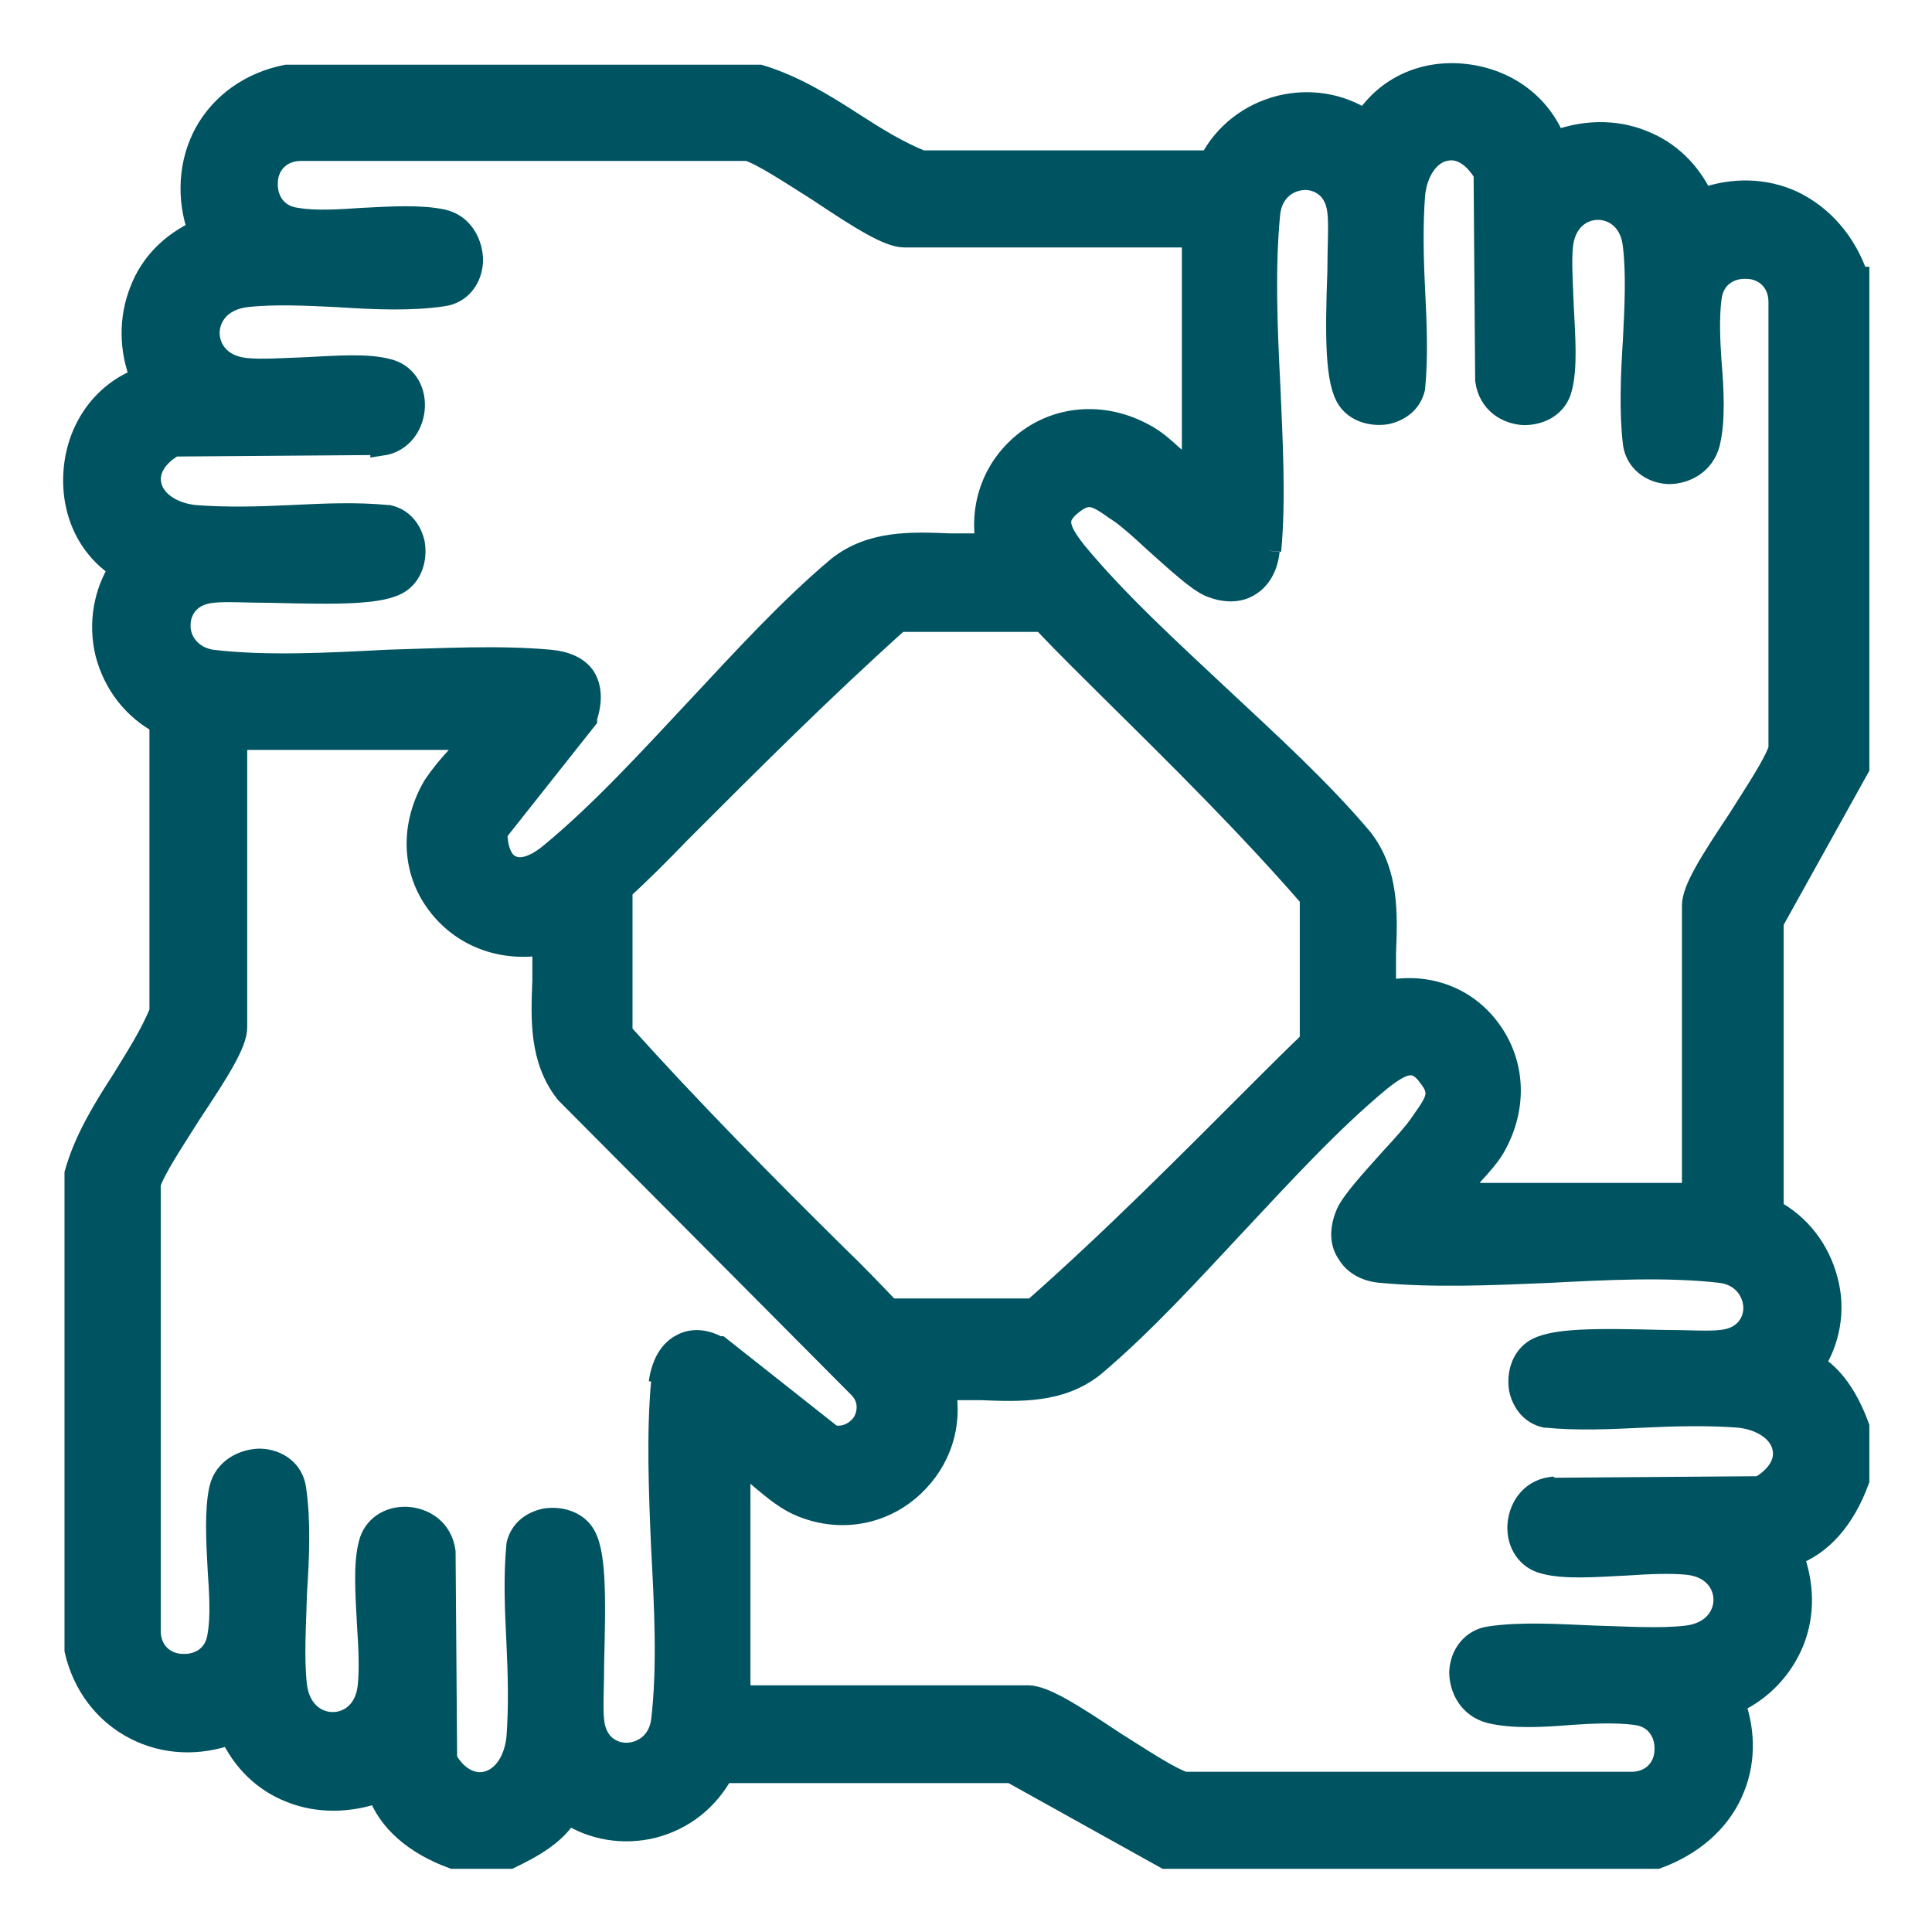
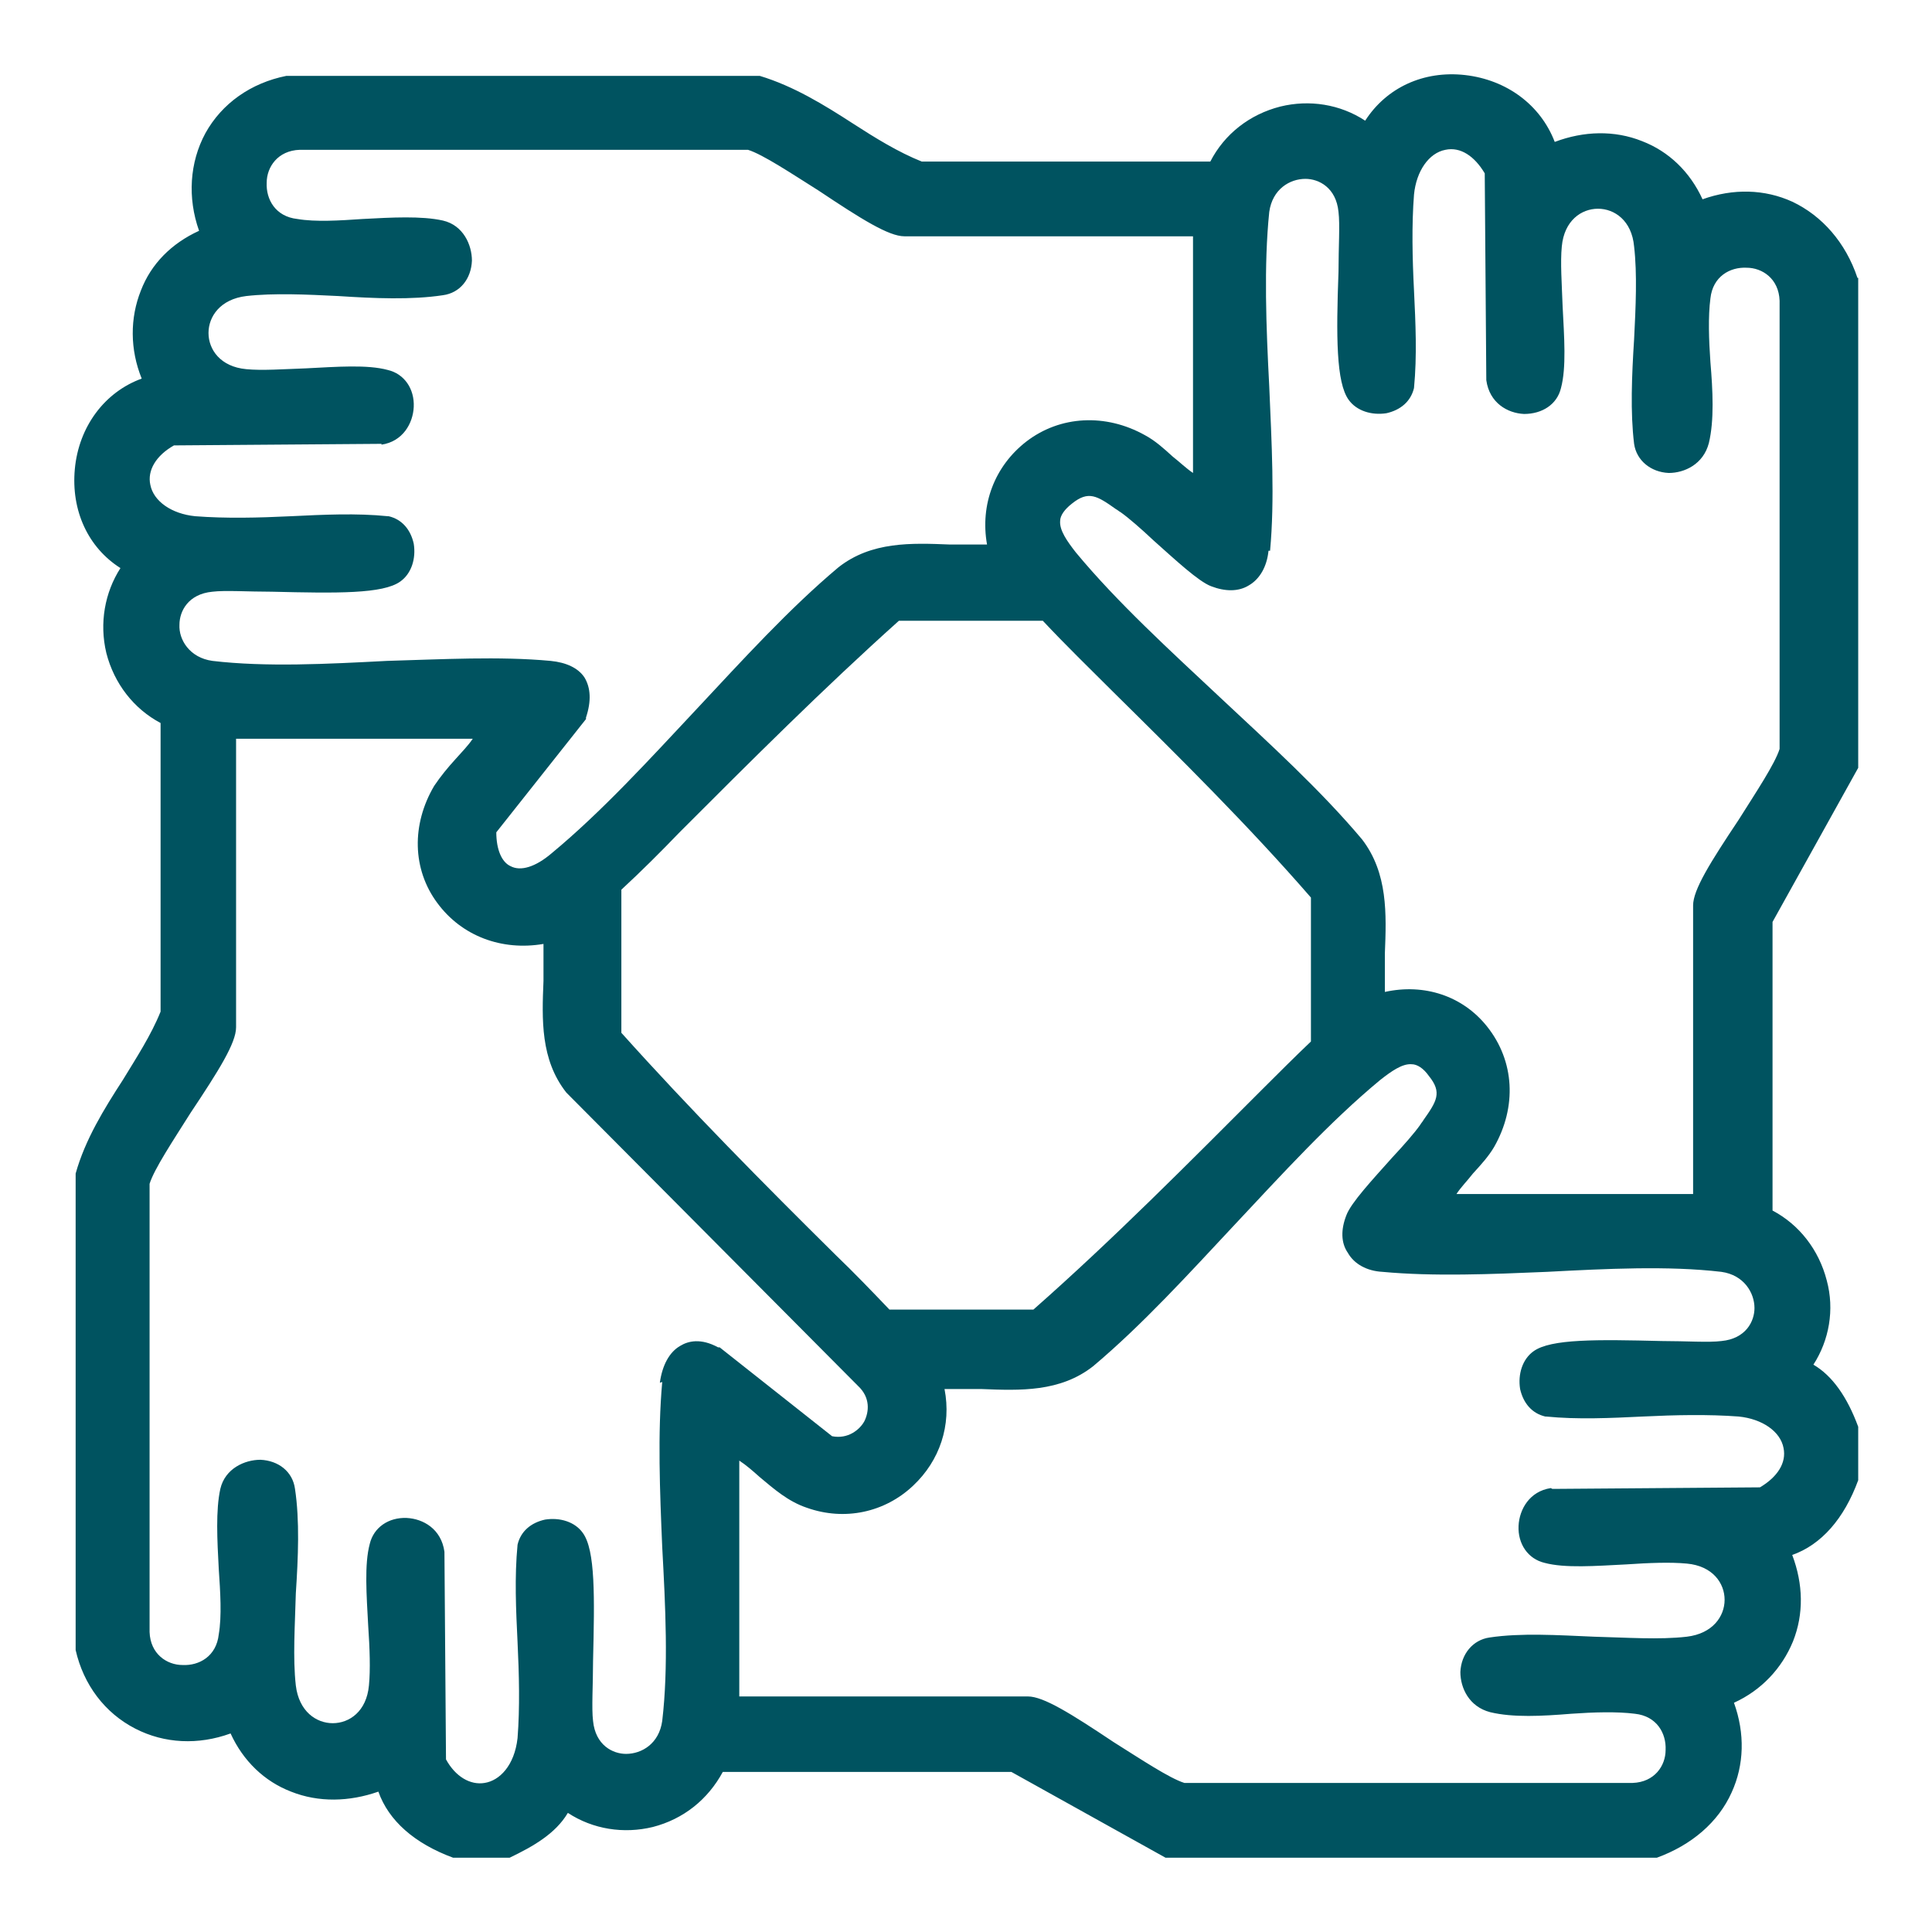
<svg xmlns="http://www.w3.org/2000/svg" width="26" height="26" viewBox="0 0 26 26" fill="none">
  <path d="M8.362 13.91V11.973C8.637 11.719 8.891 11.465 9.145 11.201C10.097 10.248 11.082 9.264 12.097 8.354H14.034C14.341 8.682 14.669 9 14.976 9.307C15.875 10.195 16.806 11.116 17.642 12.079V14.016C17.42 14.227 17.209 14.439 16.997 14.65C16.002 15.645 14.976 16.682 13.907 17.624H11.97C11.727 17.37 11.494 17.127 11.251 16.894C10.277 15.931 9.283 14.926 8.362 13.899M17.092 7.412C17.156 6.725 17.113 5.952 17.081 5.201C17.039 4.397 17.007 3.571 17.081 2.852C17.124 2.545 17.357 2.407 17.568 2.407C17.748 2.407 17.981 2.524 18.013 2.852C18.034 3.021 18.013 3.328 18.013 3.656C17.981 4.524 17.981 5.148 18.15 5.381C18.256 5.529 18.457 5.592 18.658 5.561C18.849 5.518 18.986 5.402 19.029 5.222C19.071 4.788 19.05 4.344 19.029 3.91C19.007 3.476 18.997 3.031 19.029 2.619C19.06 2.301 19.23 2.058 19.452 2.016C19.653 1.973 19.843 2.1 19.981 2.333L20.002 5.116C20.044 5.423 20.288 5.561 20.51 5.571C20.753 5.571 20.954 5.444 21.007 5.222C21.081 4.947 21.05 4.534 21.029 4.121C21.018 3.815 20.997 3.529 21.018 3.317C21.05 2.968 21.282 2.809 21.505 2.809C21.727 2.809 21.96 2.968 21.991 3.317C22.034 3.688 22.013 4.132 21.991 4.566C21.96 5.053 21.939 5.55 21.991 5.973C22.023 6.196 22.214 6.354 22.457 6.365C22.669 6.365 22.923 6.248 22.997 5.963C23.071 5.656 23.05 5.254 23.018 4.873C22.997 4.576 22.986 4.259 23.018 4.016C23.05 3.719 23.283 3.592 23.505 3.603C23.716 3.603 23.939 3.751 23.949 4.047V10.079C23.886 10.28 23.632 10.661 23.399 11.031C23.018 11.603 22.785 11.973 22.785 12.185V16.069H19.6C19.663 15.973 19.748 15.889 19.822 15.793C19.928 15.677 20.034 15.561 20.108 15.434C20.415 14.894 20.383 14.28 20.013 13.815C19.685 13.402 19.166 13.232 18.637 13.349C18.637 13.18 18.637 13 18.637 12.83C18.658 12.301 18.679 11.751 18.33 11.296C17.769 10.629 17.081 10.005 16.425 9.391C15.748 8.756 15.039 8.111 14.478 7.434C14.362 7.285 14.256 7.137 14.267 7.01C14.267 6.936 14.33 6.852 14.425 6.778C14.648 6.598 14.764 6.672 15.018 6.852C15.039 6.862 15.06 6.883 15.082 6.894C15.187 6.968 15.357 7.116 15.526 7.275C15.822 7.539 16.129 7.825 16.298 7.889C16.489 7.963 16.669 7.963 16.806 7.878C16.954 7.793 17.05 7.624 17.071 7.412M5.134 5.984C5.42 5.942 5.558 5.698 5.568 5.476C5.579 5.233 5.441 5.031 5.219 4.979C4.944 4.904 4.531 4.936 4.119 4.957C3.812 4.968 3.526 4.989 3.314 4.968C2.965 4.936 2.806 4.703 2.806 4.481C2.806 4.259 2.965 4.026 3.314 3.984C3.685 3.942 4.129 3.963 4.552 3.984C5.039 4.016 5.537 4.037 5.96 3.973C6.193 3.942 6.341 3.751 6.351 3.508C6.351 3.296 6.235 3.031 5.96 2.968C5.674 2.904 5.272 2.926 4.88 2.947C4.574 2.968 4.246 2.989 4.002 2.947C3.706 2.915 3.579 2.682 3.589 2.46C3.589 2.248 3.738 2.026 4.034 2.016H10.066C10.267 2.079 10.648 2.333 11.018 2.566C11.589 2.947 11.96 3.18 12.171 3.18H16.055V6.365C15.96 6.301 15.875 6.217 15.78 6.143C15.664 6.037 15.547 5.931 15.409 5.857C14.88 5.561 14.267 5.592 13.812 5.942C13.388 6.27 13.187 6.788 13.283 7.328C13.124 7.328 12.954 7.328 12.785 7.328C12.267 7.307 11.727 7.285 11.283 7.635C10.616 8.195 9.992 8.883 9.378 9.539C8.743 10.217 8.097 10.926 7.42 11.486C7.208 11.666 7.007 11.73 6.87 11.656C6.753 11.603 6.679 11.434 6.679 11.201L7.886 9.677V9.656C7.96 9.434 7.949 9.254 7.865 9.116C7.78 8.989 7.621 8.915 7.41 8.894C6.722 8.83 5.949 8.873 5.208 8.894C4.404 8.936 3.579 8.979 2.859 8.894C2.552 8.852 2.404 8.608 2.415 8.407C2.415 8.227 2.531 7.994 2.859 7.963C3.029 7.942 3.335 7.963 3.663 7.963C4.531 7.984 5.156 7.994 5.388 7.825C5.537 7.719 5.6 7.518 5.568 7.317C5.526 7.127 5.41 6.989 5.23 6.947H5.219C4.796 6.904 4.351 6.926 3.917 6.947C3.484 6.968 3.039 6.979 2.626 6.947C2.309 6.915 2.066 6.746 2.023 6.524C1.981 6.333 2.097 6.132 2.341 5.994L5.124 5.973H5.134V5.984ZM8.912 18.598C8.849 19.296 8.88 20.069 8.912 20.82C8.955 21.613 8.997 22.439 8.912 23.159C8.87 23.465 8.637 23.603 8.425 23.603C8.246 23.603 8.013 23.486 7.981 23.159C7.96 22.989 7.981 22.682 7.981 22.354C8.002 21.486 8.013 20.862 7.843 20.629C7.738 20.481 7.537 20.418 7.335 20.45C7.145 20.492 7.007 20.608 6.965 20.788C6.923 21.222 6.944 21.666 6.965 22.1C6.986 22.534 6.997 22.979 6.965 23.391C6.923 23.762 6.722 23.963 6.521 23.994C6.33 24.026 6.129 23.91 6.002 23.677L5.981 20.883C5.939 20.576 5.695 20.439 5.473 20.428C5.23 20.418 5.029 20.555 4.976 20.777C4.902 21.053 4.933 21.465 4.955 21.878C4.976 22.185 4.986 22.471 4.965 22.682C4.933 23.032 4.701 23.19 4.478 23.19C4.256 23.19 4.023 23.032 3.981 22.682C3.939 22.312 3.97 21.867 3.981 21.444C4.013 20.957 4.034 20.46 3.97 20.037C3.939 19.804 3.748 19.656 3.505 19.645C3.293 19.645 3.029 19.762 2.965 20.037C2.902 20.323 2.923 20.725 2.944 21.116C2.965 21.423 2.986 21.751 2.944 21.994C2.912 22.291 2.679 22.418 2.457 22.407C2.246 22.407 2.023 22.259 2.013 21.963V15.931C2.076 15.73 2.33 15.349 2.563 14.979C2.944 14.407 3.177 14.037 3.177 13.825V9.942H6.362C6.298 10.037 6.214 10.121 6.129 10.217C6.023 10.333 5.928 10.45 5.843 10.576C5.537 11.095 5.547 11.698 5.886 12.153C6.214 12.598 6.753 12.799 7.314 12.703C7.314 12.862 7.314 13.031 7.314 13.201C7.293 13.719 7.272 14.259 7.621 14.703L11.547 18.651C11.716 18.809 11.695 19 11.632 19.127C11.568 19.243 11.409 19.37 11.198 19.328L9.685 18.132H9.664C9.431 18.005 9.261 18.047 9.156 18.111C9.007 18.195 8.912 18.375 8.88 18.608M20.87 20.026C20.584 20.069 20.447 20.312 20.436 20.534C20.425 20.777 20.563 20.979 20.785 21.032C21.06 21.106 21.473 21.074 21.886 21.053C22.193 21.032 22.478 21.021 22.701 21.042C23.05 21.074 23.209 21.307 23.209 21.529C23.209 21.751 23.05 21.984 22.701 22.026C22.33 22.069 21.886 22.037 21.452 22.026C20.965 22.005 20.468 21.973 20.044 22.037C19.822 22.069 19.663 22.259 19.653 22.502C19.653 22.714 19.769 22.968 20.055 23.042C20.362 23.116 20.753 23.095 21.145 23.063C21.441 23.042 21.759 23.032 22.002 23.063C22.298 23.095 22.425 23.328 22.415 23.55C22.415 23.762 22.267 23.984 21.97 23.994H15.939C15.738 23.931 15.357 23.677 14.986 23.444C14.415 23.063 14.044 22.83 13.833 22.83H9.949V19.656C10.044 19.719 10.129 19.793 10.224 19.878C10.415 20.037 10.605 20.206 10.859 20.291C11.367 20.471 11.907 20.354 12.288 19.994C12.648 19.656 12.806 19.18 12.711 18.693C12.87 18.693 13.039 18.693 13.209 18.693C13.727 18.714 14.267 18.735 14.711 18.386C15.378 17.825 16.002 17.137 16.616 16.481C17.251 15.804 17.896 15.095 18.574 14.534C18.722 14.418 18.87 14.312 18.997 14.322C19.071 14.322 19.156 14.375 19.23 14.481C19.41 14.703 19.335 14.82 19.156 15.074C19.145 15.095 19.124 15.116 19.113 15.137C19.039 15.243 18.891 15.412 18.732 15.582C18.468 15.878 18.182 16.185 18.119 16.354C18.044 16.545 18.044 16.725 18.14 16.862C18.224 17.01 18.394 17.105 18.605 17.116C19.293 17.18 20.066 17.148 20.817 17.116C21.621 17.074 22.447 17.032 23.166 17.116C23.473 17.159 23.611 17.402 23.611 17.603C23.611 17.783 23.494 18.016 23.166 18.047C22.997 18.069 22.69 18.047 22.362 18.047C21.494 18.026 20.87 18.016 20.637 18.185C20.489 18.291 20.425 18.492 20.457 18.693C20.5 18.883 20.616 19.021 20.796 19.063H20.806C21.23 19.105 21.674 19.084 22.108 19.063C22.542 19.042 22.986 19.032 23.399 19.063C23.716 19.095 23.96 19.264 24.002 19.486C24.044 19.688 23.918 19.878 23.685 20.016L20.902 20.037H20.891L20.87 20.026ZM24.997 3.74C24.838 3.264 24.521 2.904 24.119 2.714C23.748 2.545 23.325 2.534 22.912 2.682C22.743 2.312 22.457 2.037 22.097 1.899C21.727 1.751 21.314 1.762 20.923 1.91C20.732 1.412 20.277 1.074 19.716 1.01C19.156 0.947 18.658 1.18 18.372 1.624C18.034 1.402 17.621 1.338 17.23 1.434C16.817 1.539 16.478 1.804 16.288 2.174H12.404C12.087 2.047 11.78 1.857 11.484 1.666C11.092 1.412 10.679 1.158 10.224 1.021H10.214H3.875H3.854C3.378 1.116 2.986 1.391 2.764 1.793C2.552 2.185 2.521 2.661 2.679 3.106C2.309 3.275 2.034 3.55 1.896 3.91C1.748 4.28 1.748 4.703 1.907 5.095C1.41 5.275 1.06 5.74 1.007 6.312C0.955 6.873 1.187 7.37 1.621 7.645C1.41 7.973 1.335 8.386 1.431 8.788C1.537 9.201 1.801 9.539 2.161 9.73V13.614C2.034 13.931 1.833 14.238 1.653 14.534C1.399 14.926 1.145 15.338 1.018 15.793V22.185V22.206C1.124 22.672 1.41 23.053 1.822 23.264C2.214 23.465 2.669 23.486 3.103 23.328C3.272 23.698 3.558 23.973 3.917 24.111C4.288 24.259 4.701 24.248 5.092 24.111C5.23 24.502 5.579 24.809 6.097 25H6.108H6.838H6.859C7.166 24.852 7.473 24.682 7.642 24.397C7.981 24.619 8.394 24.682 8.785 24.587C9.198 24.481 9.526 24.217 9.727 23.846H13.611L15.685 25H22.298C22.764 24.83 23.124 24.523 23.304 24.121C23.473 23.751 23.484 23.328 23.335 22.915C23.706 22.746 23.981 22.45 24.129 22.09C24.277 21.719 24.267 21.317 24.119 20.926C24.51 20.788 24.817 20.439 25.007 19.92V19.201C24.859 18.799 24.658 18.513 24.404 18.365C24.616 18.037 24.69 17.624 24.584 17.233C24.478 16.82 24.214 16.481 23.854 16.291V12.407L25.007 10.333V3.74H24.997Z" fill="#005360" />
-   <path d="M8.362 13.91V11.973C8.637 11.719 8.891 11.465 9.145 11.201C10.097 10.248 11.082 9.264 12.097 8.354H14.034C14.341 8.682 14.669 9 14.976 9.307C15.875 10.195 16.806 11.116 17.642 12.079V14.016C17.42 14.227 17.209 14.439 16.997 14.65C16.002 15.645 14.976 16.682 13.907 17.624H11.97C11.727 17.37 11.494 17.127 11.251 16.894C10.277 15.931 9.283 14.926 8.362 13.899M17.092 7.412C17.156 6.725 17.113 5.952 17.081 5.201C17.039 4.397 17.007 3.571 17.081 2.852C17.124 2.545 17.357 2.407 17.568 2.407C17.748 2.407 17.981 2.524 18.013 2.852C18.034 3.021 18.013 3.328 18.013 3.656C17.981 4.524 17.981 5.148 18.15 5.381C18.256 5.529 18.457 5.592 18.658 5.561C18.849 5.518 18.986 5.402 19.029 5.222C19.071 4.788 19.05 4.344 19.029 3.91C19.007 3.476 18.997 3.031 19.029 2.619C19.06 2.301 19.23 2.058 19.452 2.016C19.653 1.973 19.843 2.1 19.981 2.333L20.002 5.116C20.044 5.423 20.288 5.561 20.51 5.571C20.753 5.571 20.954 5.444 21.007 5.222C21.081 4.947 21.05 4.534 21.029 4.121C21.018 3.815 20.997 3.529 21.018 3.317C21.05 2.968 21.282 2.809 21.505 2.809C21.727 2.809 21.96 2.968 21.991 3.317C22.034 3.688 22.013 4.132 21.991 4.566C21.96 5.053 21.939 5.55 21.991 5.973C22.023 6.196 22.214 6.354 22.457 6.365C22.669 6.365 22.923 6.248 22.997 5.963C23.071 5.656 23.05 5.254 23.018 4.873C22.997 4.576 22.986 4.259 23.018 4.016C23.05 3.719 23.283 3.592 23.505 3.603C23.716 3.603 23.939 3.751 23.949 4.047V10.079C23.886 10.28 23.632 10.661 23.399 11.031C23.018 11.603 22.785 11.973 22.785 12.185V16.069H19.6C19.663 15.973 19.748 15.889 19.822 15.793C19.928 15.677 20.034 15.561 20.108 15.434C20.415 14.894 20.383 14.28 20.013 13.815C19.685 13.402 19.166 13.232 18.637 13.349C18.637 13.18 18.637 13 18.637 12.83C18.658 12.301 18.679 11.751 18.33 11.296C17.769 10.629 17.081 10.005 16.425 9.391C15.748 8.756 15.039 8.111 14.478 7.434C14.362 7.285 14.256 7.137 14.267 7.01C14.267 6.936 14.33 6.852 14.425 6.778C14.648 6.598 14.764 6.672 15.018 6.852C15.039 6.862 15.06 6.883 15.082 6.894C15.187 6.968 15.357 7.116 15.526 7.275C15.822 7.539 16.129 7.825 16.298 7.889C16.489 7.963 16.669 7.963 16.806 7.878C16.954 7.793 17.05 7.624 17.071 7.412M8.912 18.598C8.849 19.296 8.88 20.069 8.912 20.82C8.955 21.613 8.997 22.439 8.912 23.159C8.87 23.465 8.637 23.603 8.425 23.603C8.246 23.603 8.013 23.486 7.981 23.159C7.96 22.989 7.981 22.682 7.981 22.354C8.002 21.486 8.013 20.862 7.843 20.629C7.738 20.481 7.537 20.418 7.335 20.45C7.145 20.492 7.007 20.608 6.965 20.788C6.923 21.222 6.944 21.666 6.965 22.1C6.986 22.534 6.997 22.979 6.965 23.391C6.923 23.762 6.722 23.963 6.521 23.994C6.33 24.026 6.129 23.91 6.002 23.677L5.981 20.883C5.939 20.576 5.695 20.439 5.473 20.428C5.23 20.418 5.029 20.555 4.976 20.777C4.902 21.053 4.933 21.465 4.955 21.878C4.976 22.185 4.986 22.471 4.965 22.682C4.933 23.032 4.701 23.19 4.478 23.19C4.256 23.19 4.023 23.032 3.981 22.682C3.939 22.312 3.97 21.867 3.981 21.444C4.013 20.957 4.034 20.46 3.97 20.037C3.939 19.804 3.748 19.656 3.505 19.645C3.293 19.645 3.029 19.762 2.965 20.037C2.902 20.323 2.923 20.725 2.944 21.116C2.965 21.423 2.986 21.751 2.944 21.994C2.912 22.291 2.679 22.418 2.457 22.407C2.246 22.407 2.023 22.259 2.013 21.963V15.931C2.076 15.73 2.33 15.349 2.563 14.979C2.944 14.407 3.177 14.037 3.177 13.825V9.942H6.362C6.298 10.037 6.214 10.121 6.129 10.217C6.023 10.333 5.928 10.45 5.843 10.576C5.537 11.095 5.547 11.698 5.886 12.153C6.214 12.598 6.753 12.799 7.314 12.703C7.314 12.862 7.314 13.031 7.314 13.201C7.293 13.719 7.272 14.259 7.621 14.703L11.547 18.651C11.716 18.809 11.695 19 11.632 19.127C11.568 19.243 11.409 19.37 11.198 19.328L9.685 18.132H9.664C9.431 18.005 9.261 18.047 9.156 18.111C9.007 18.195 8.912 18.375 8.88 18.608M5.134 5.984C5.42 5.942 5.558 5.698 5.568 5.476C5.579 5.233 5.441 5.031 5.219 4.979C4.944 4.904 4.531 4.936 4.119 4.957C3.812 4.968 3.526 4.989 3.314 4.968C2.965 4.936 2.806 4.703 2.806 4.481C2.806 4.259 2.965 4.026 3.314 3.984C3.685 3.942 4.129 3.963 4.552 3.984C5.039 4.016 5.537 4.037 5.96 3.973C6.193 3.942 6.341 3.751 6.351 3.508C6.351 3.296 6.235 3.031 5.96 2.968C5.674 2.904 5.272 2.926 4.88 2.947C4.574 2.968 4.246 2.989 4.002 2.947C3.706 2.915 3.579 2.682 3.589 2.46C3.589 2.248 3.738 2.026 4.034 2.016H10.066C10.267 2.079 10.648 2.333 11.018 2.566C11.589 2.947 11.96 3.18 12.171 3.18H16.055V6.365C15.96 6.301 15.875 6.217 15.78 6.143C15.664 6.037 15.547 5.931 15.409 5.857C14.88 5.561 14.267 5.592 13.812 5.942C13.388 6.27 13.187 6.788 13.283 7.328C13.124 7.328 12.954 7.328 12.785 7.328C12.267 7.307 11.727 7.285 11.283 7.635C10.616 8.195 9.992 8.883 9.378 9.539C8.743 10.217 8.097 10.926 7.42 11.486C7.208 11.666 7.007 11.73 6.87 11.656C6.753 11.603 6.679 11.434 6.679 11.201L7.886 9.677V9.656C7.96 9.434 7.949 9.254 7.865 9.116C7.78 8.989 7.621 8.915 7.41 8.894C6.722 8.83 5.949 8.873 5.208 8.894C4.404 8.936 3.579 8.979 2.859 8.894C2.552 8.852 2.404 8.608 2.415 8.407C2.415 8.227 2.531 7.994 2.859 7.963C3.029 7.942 3.335 7.963 3.663 7.963C4.531 7.984 5.156 7.994 5.388 7.825C5.537 7.719 5.6 7.518 5.568 7.317C5.526 7.127 5.41 6.989 5.23 6.947H5.219C4.796 6.904 4.351 6.926 3.917 6.947C3.484 6.968 3.039 6.979 2.626 6.947C2.309 6.915 2.066 6.746 2.023 6.524C1.981 6.333 2.097 6.132 2.341 5.994L5.124 5.973H5.134V5.984ZM20.87 20.026C20.584 20.069 20.447 20.312 20.436 20.534C20.425 20.777 20.563 20.979 20.785 21.032C21.06 21.106 21.473 21.074 21.886 21.053C22.193 21.032 22.478 21.021 22.701 21.042C23.05 21.074 23.209 21.307 23.209 21.529C23.209 21.751 23.05 21.984 22.701 22.026C22.33 22.069 21.886 22.037 21.452 22.026C20.965 22.005 20.468 21.973 20.044 22.037C19.822 22.069 19.663 22.259 19.653 22.502C19.653 22.714 19.769 22.968 20.055 23.042C20.362 23.116 20.753 23.095 21.145 23.063C21.441 23.042 21.759 23.032 22.002 23.063C22.298 23.095 22.425 23.328 22.415 23.55C22.415 23.762 22.267 23.984 21.97 23.994H15.939C15.738 23.931 15.357 23.677 14.986 23.444C14.415 23.063 14.044 22.83 13.833 22.83H9.949V19.656C10.044 19.719 10.129 19.793 10.224 19.878C10.415 20.037 10.605 20.206 10.859 20.291C11.367 20.471 11.907 20.354 12.288 19.994C12.648 19.656 12.806 19.18 12.711 18.693C12.87 18.693 13.039 18.693 13.209 18.693C13.727 18.714 14.267 18.735 14.711 18.386C15.378 17.825 16.002 17.137 16.616 16.481C17.251 15.804 17.896 15.095 18.574 14.534C18.722 14.418 18.87 14.312 18.997 14.322C19.071 14.322 19.156 14.375 19.23 14.481C19.41 14.703 19.335 14.82 19.156 15.074C19.145 15.095 19.124 15.116 19.113 15.137C19.039 15.243 18.891 15.412 18.732 15.582C18.468 15.878 18.182 16.185 18.119 16.354C18.044 16.545 18.044 16.725 18.14 16.862C18.224 17.01 18.394 17.105 18.605 17.116C19.293 17.18 20.066 17.148 20.817 17.116C21.621 17.074 22.447 17.032 23.166 17.116C23.473 17.159 23.611 17.402 23.611 17.603C23.611 17.783 23.494 18.016 23.166 18.047C22.997 18.069 22.69 18.047 22.362 18.047C21.494 18.026 20.87 18.016 20.637 18.185C20.489 18.291 20.425 18.492 20.457 18.693C20.5 18.883 20.616 19.021 20.796 19.063H20.806C21.23 19.105 21.674 19.084 22.108 19.063C22.542 19.042 22.986 19.032 23.399 19.063C23.716 19.095 23.96 19.264 24.002 19.486C24.044 19.688 23.918 19.878 23.685 20.016L20.902 20.037H20.891L20.87 20.026ZM24.997 3.74C24.838 3.264 24.521 2.904 24.119 2.714C23.748 2.545 23.325 2.534 22.912 2.682C22.743 2.312 22.457 2.037 22.097 1.899C21.727 1.751 21.314 1.762 20.923 1.91C20.732 1.412 20.277 1.074 19.716 1.01C19.156 0.947 18.658 1.18 18.372 1.624C18.034 1.402 17.621 1.338 17.23 1.434C16.817 1.539 16.478 1.804 16.288 2.174H12.404C12.087 2.047 11.78 1.857 11.484 1.666C11.092 1.412 10.679 1.158 10.224 1.021H10.214H3.875H3.854C3.378 1.116 2.986 1.391 2.764 1.793C2.552 2.185 2.521 2.661 2.679 3.106C2.309 3.275 2.034 3.55 1.896 3.91C1.748 4.28 1.748 4.703 1.907 5.095C1.41 5.275 1.06 5.74 1.007 6.312C0.955 6.873 1.187 7.37 1.621 7.645C1.41 7.973 1.335 8.386 1.431 8.788C1.537 9.201 1.801 9.539 2.161 9.73V13.614C2.034 13.931 1.833 14.238 1.653 14.534C1.399 14.926 1.145 15.338 1.018 15.793V22.185V22.206C1.124 22.672 1.41 23.053 1.822 23.264C2.214 23.465 2.669 23.486 3.103 23.328C3.272 23.698 3.558 23.973 3.917 24.111C4.288 24.259 4.701 24.248 5.092 24.111C5.23 24.502 5.579 24.809 6.097 25H6.108H6.838H6.859C7.166 24.852 7.473 24.682 7.642 24.397C7.981 24.619 8.394 24.682 8.785 24.587C9.198 24.481 9.526 24.217 9.727 23.846H13.611L15.685 25H22.298C22.764 24.83 23.124 24.523 23.304 24.121C23.473 23.751 23.484 23.328 23.335 22.915C23.706 22.746 23.981 22.45 24.129 22.09C24.277 21.719 24.267 21.317 24.119 20.926C24.51 20.788 24.817 20.439 25.007 19.92V19.201C24.859 18.799 24.658 18.513 24.404 18.365C24.616 18.037 24.69 17.624 24.584 17.233C24.478 16.82 24.214 16.481 23.854 16.291V12.407L25.007 10.333V3.74H24.997Z" stroke="#005360" stroke-width="0.3" />
</svg>